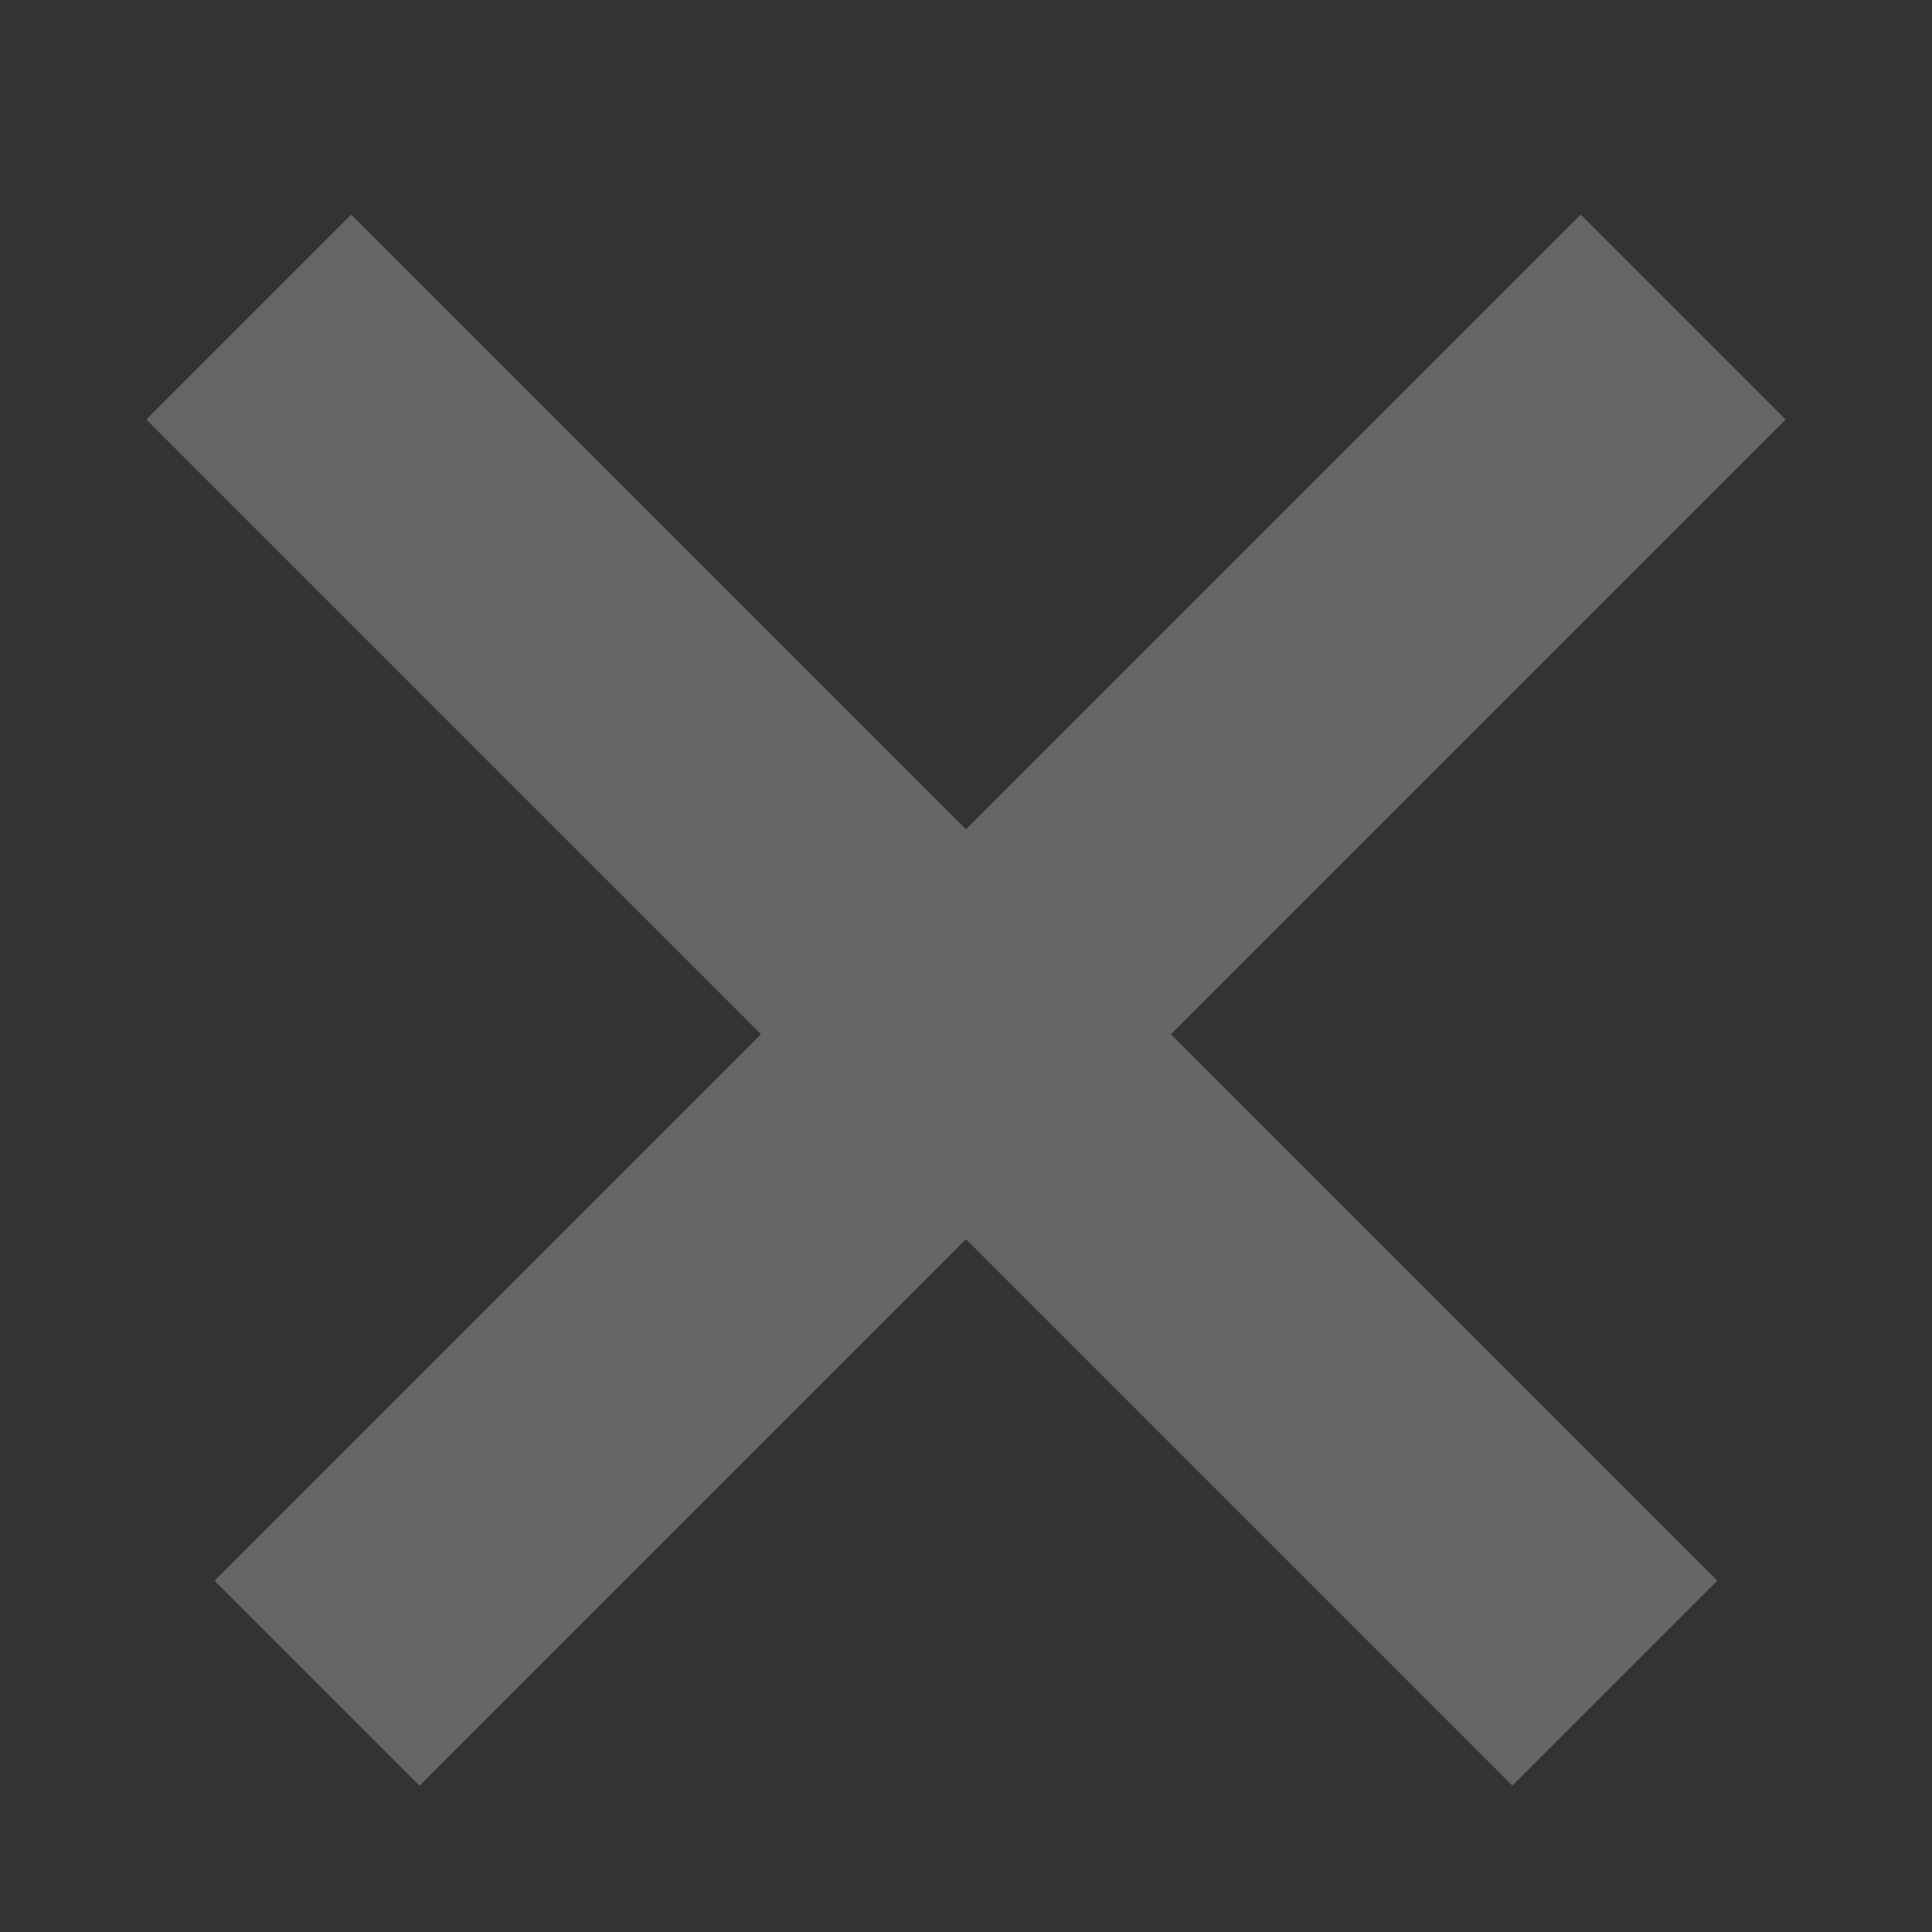
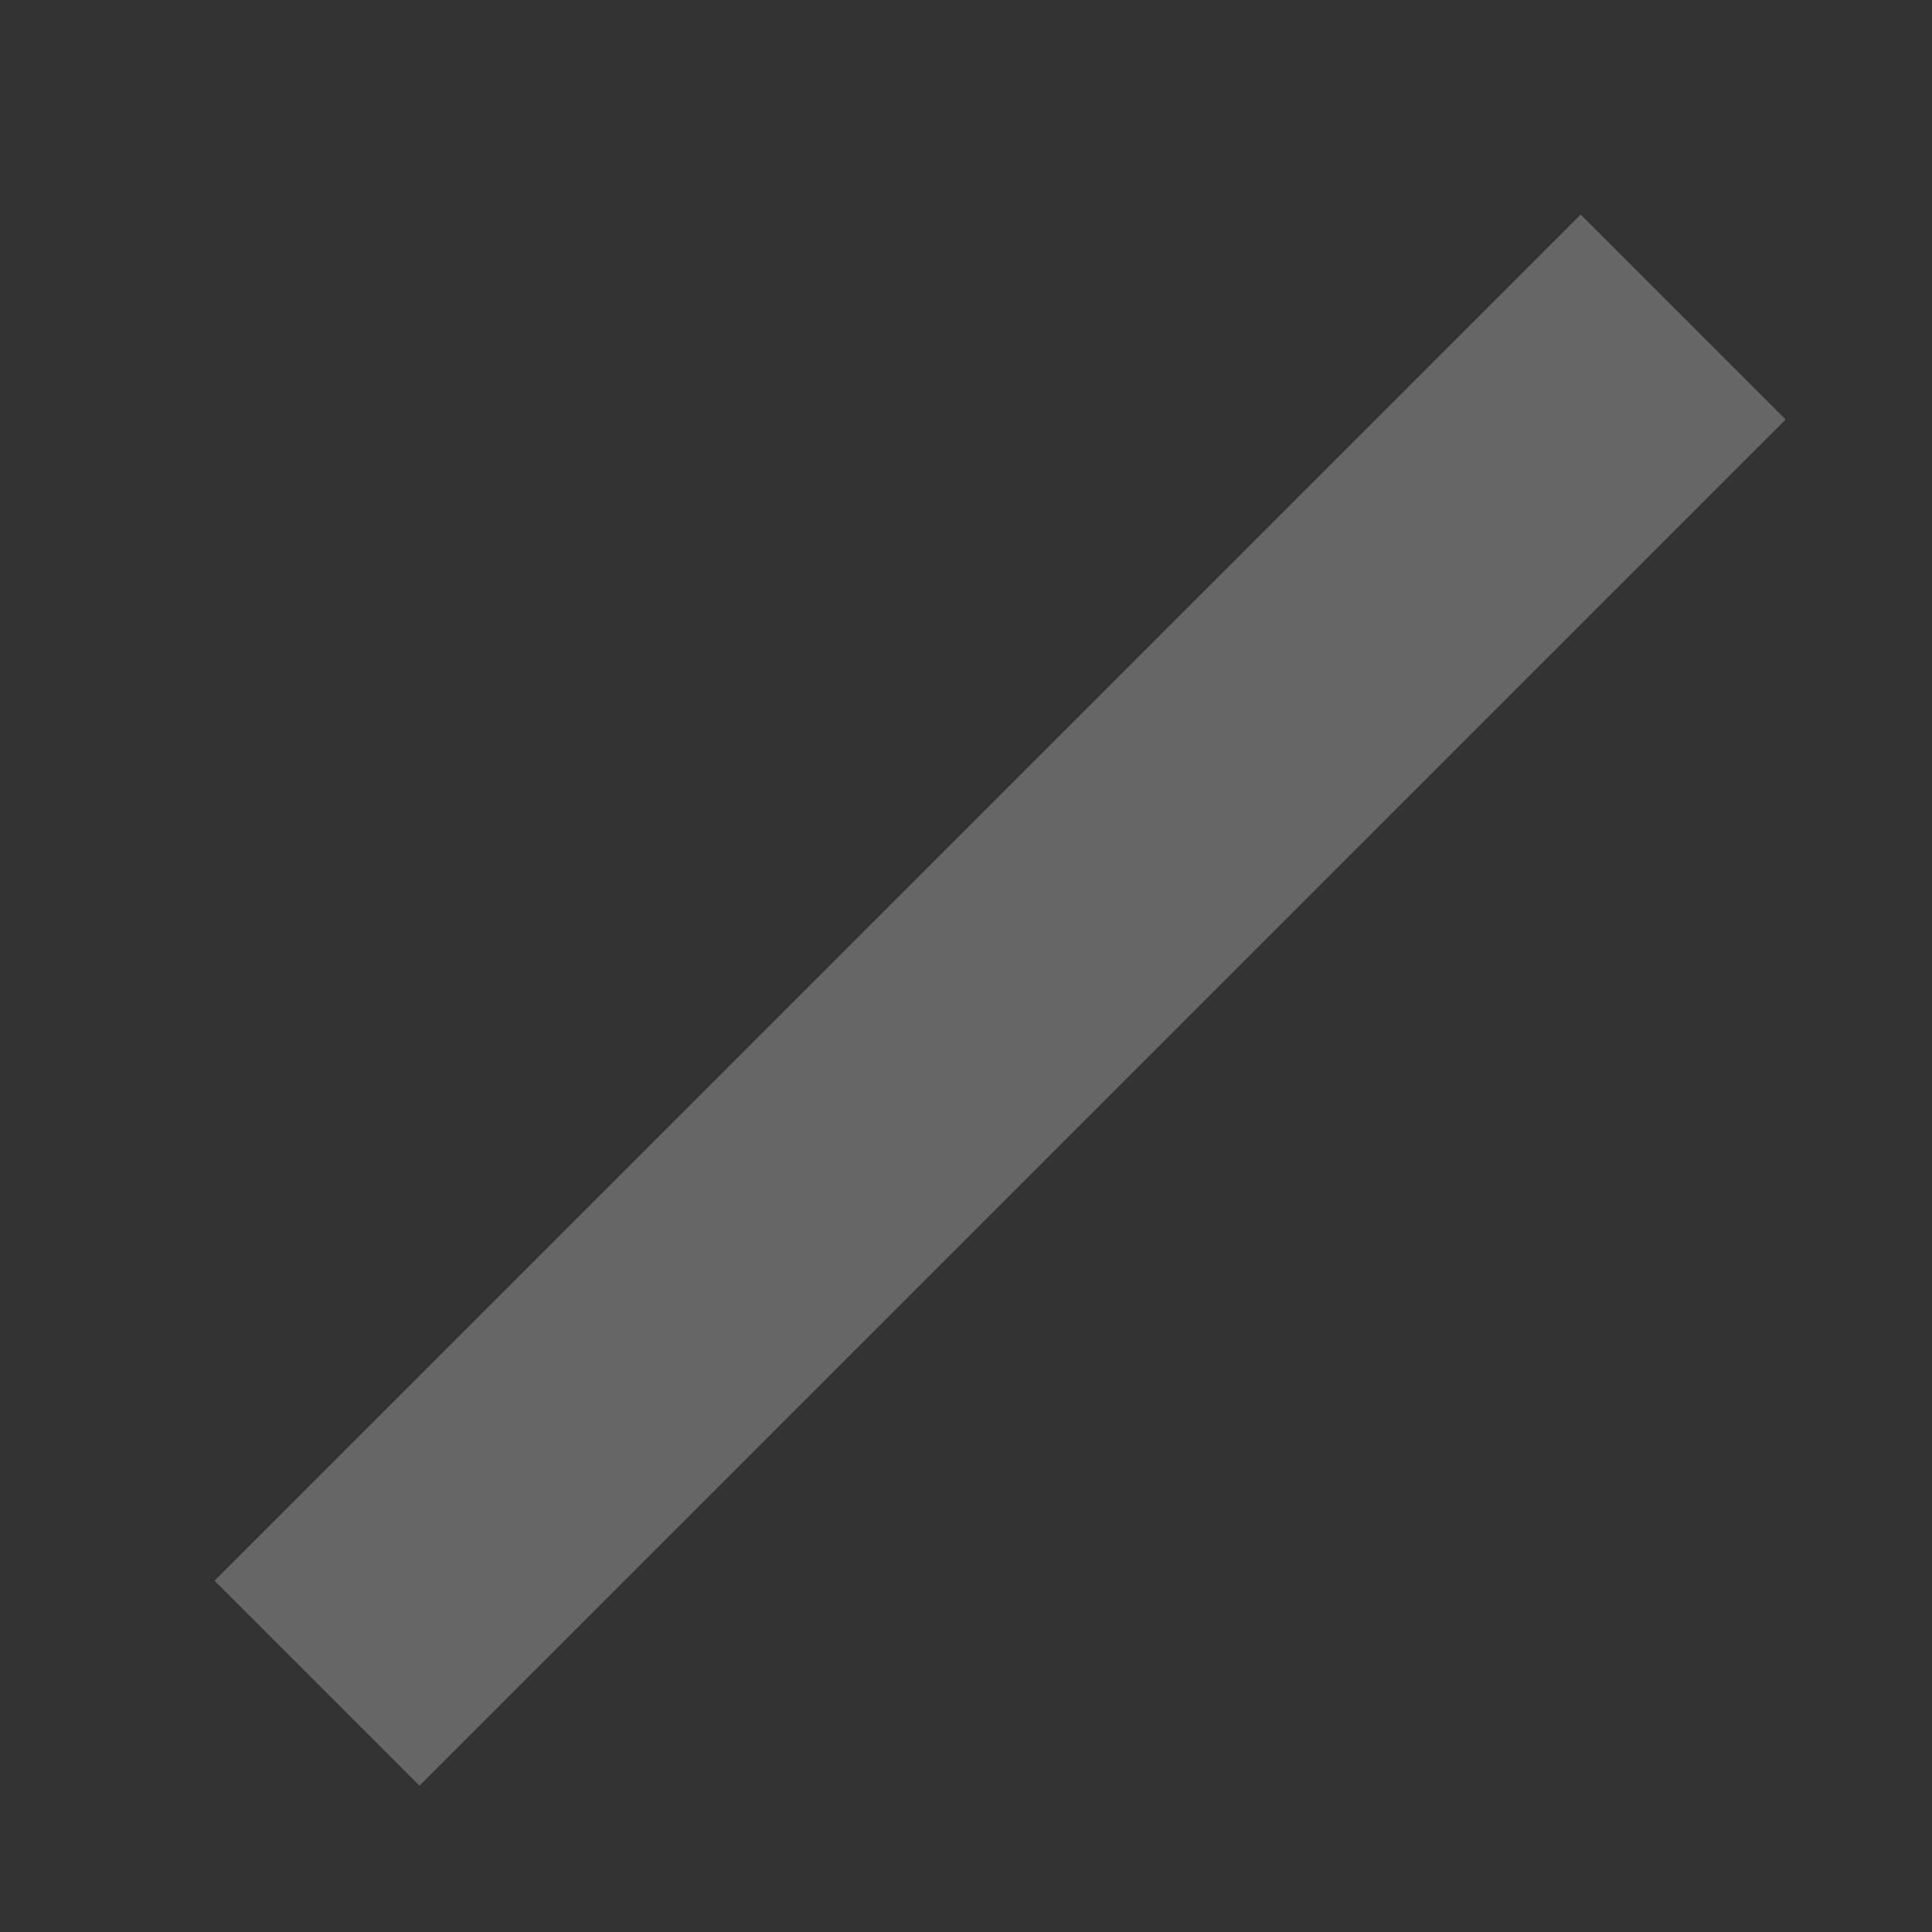
<svg xmlns="http://www.w3.org/2000/svg" width="20" height="20" viewBox="0 0 20 20" fill="none">
  <rect x="0" y="0" width="20" height="20" fill="#333333" stroke="none" />
  <g opacity="0.25">
-     <line x1="2.575" y1="3.282" x2="16.717" y2="17.424" stroke="white" style="stroke:white;stroke-opacity:1;" stroke-width="3" />
    <line x1="17.424" y1="3.282" x2="3.282" y2="17.424" stroke="white" style="stroke:white;stroke-opacity:1;" stroke-width="3" />
  </g>
</svg>